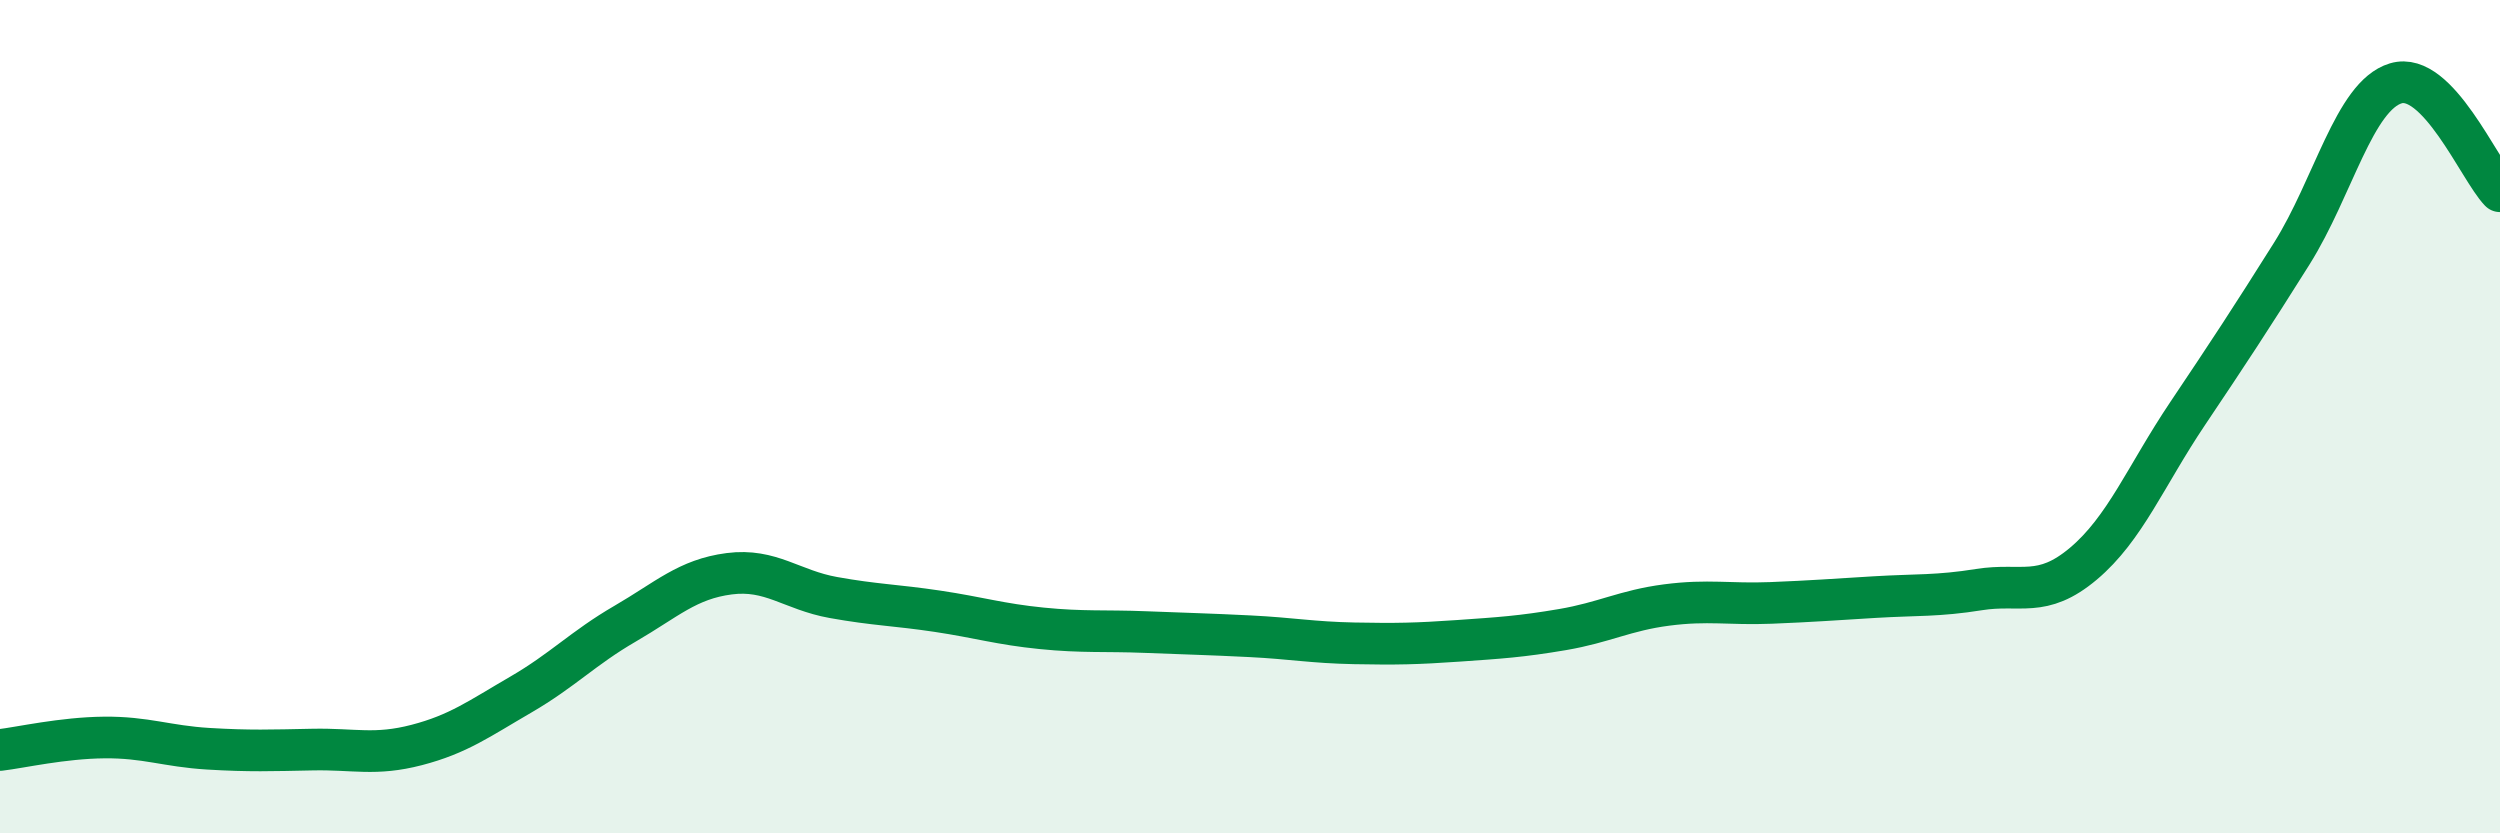
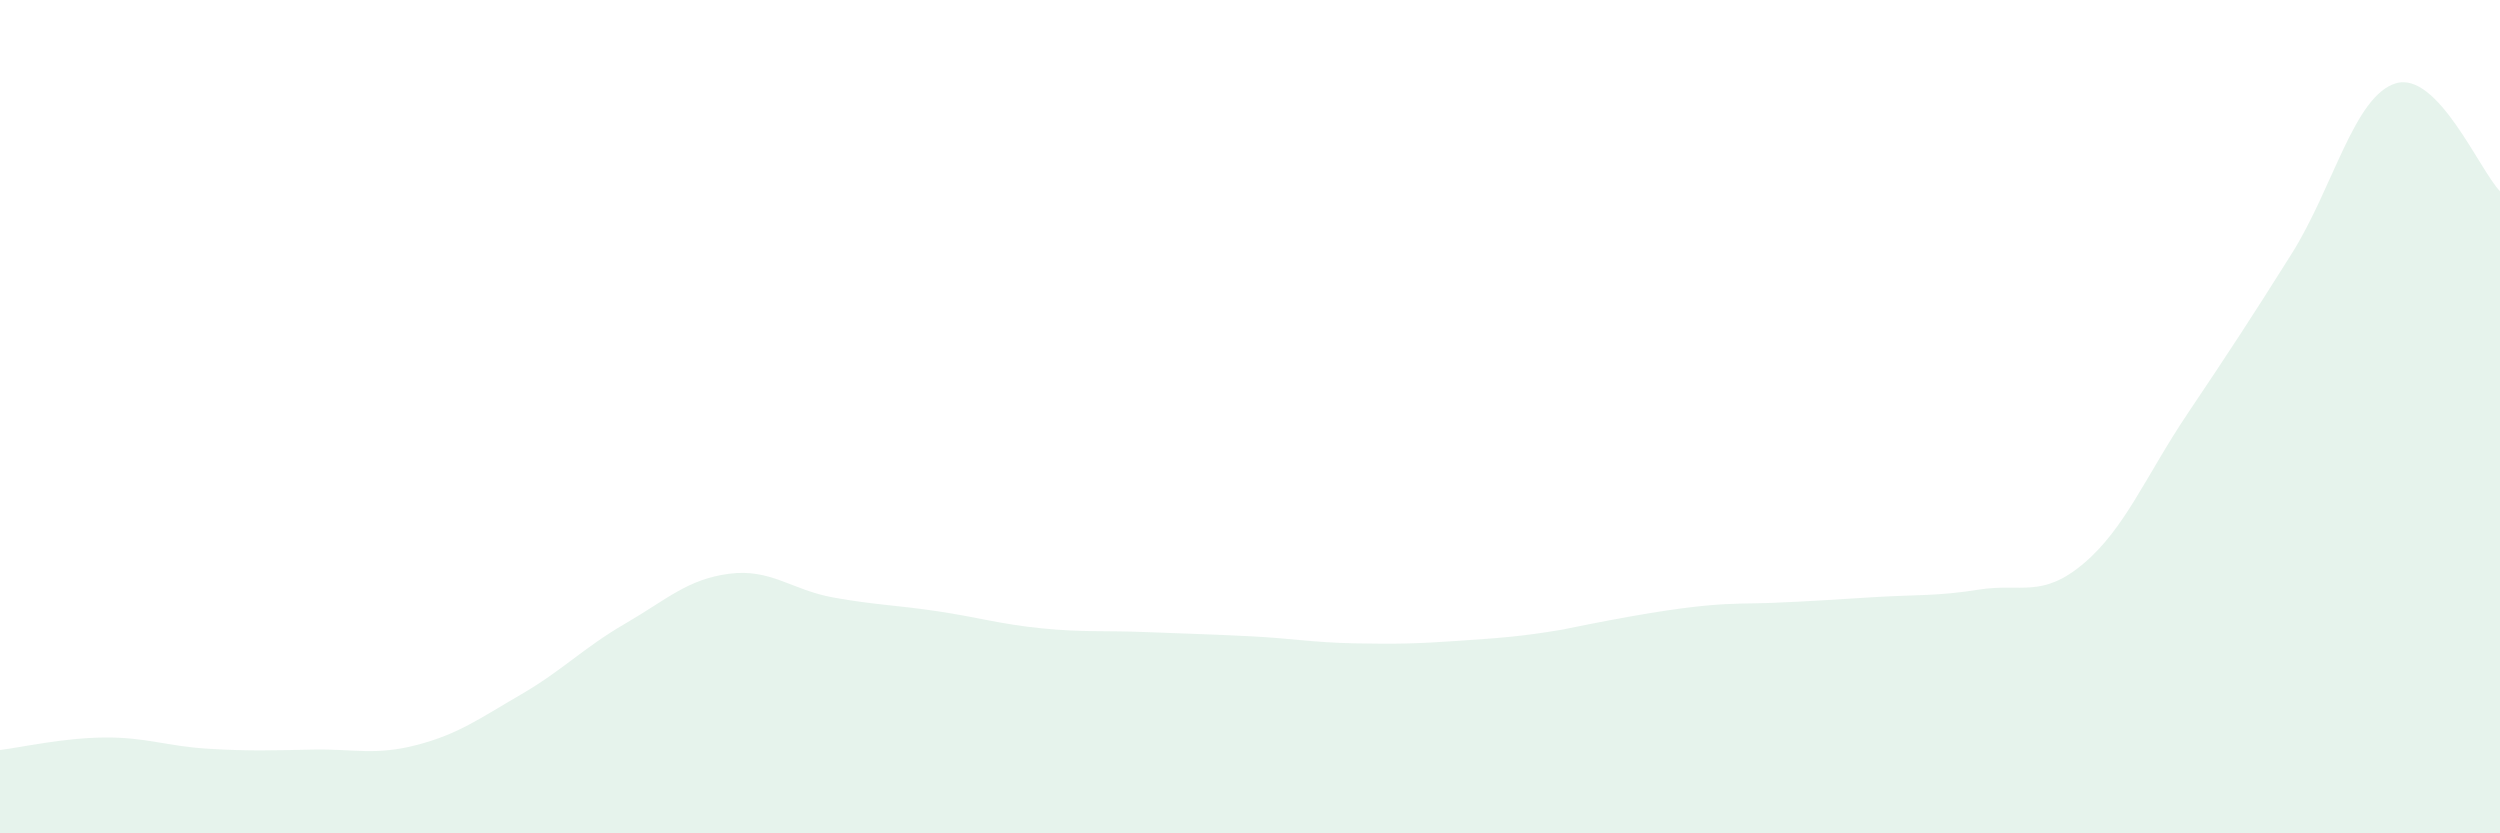
<svg xmlns="http://www.w3.org/2000/svg" width="60" height="20" viewBox="0 0 60 20">
-   <path d="M 0,18 C 0.5,17.94 1.5,17.71 2.5,17.7 C 3.5,17.69 4,17.91 5,17.97 C 6,18.03 6.5,18.01 7.5,17.99 C 8.5,17.97 9,18.14 10,17.88 C 11,17.62 11.5,17.25 12.5,16.67 C 13.5,16.09 14,15.55 15,14.97 C 16,14.39 16.5,13.9 17.5,13.77 C 18.5,13.64 19,14.16 20,14.34 C 21,14.52 21.5,14.52 22.5,14.67 C 23.5,14.82 24,14.98 25,15.08 C 26,15.18 26.5,15.13 27.5,15.17 C 28.5,15.21 29,15.22 30,15.27 C 31,15.32 31.5,15.42 32.5,15.44 C 33.5,15.46 34,15.45 35,15.38 C 36,15.31 36.5,15.28 37.5,15.11 C 38.5,14.94 39,14.65 40,14.52 C 41,14.39 41.5,14.51 42.5,14.47 C 43.5,14.43 44,14.39 45,14.33 C 46,14.27 46.5,14.31 47.5,14.15 C 48.5,13.99 49,14.37 50,13.53 C 51,12.69 51.5,11.42 52.5,9.93 C 53.5,8.44 54,7.68 55,6.09 C 56,4.5 56.5,2.3 57.5,2 C 58.5,1.7 59.5,4.07 60,4.59L60 20L0 20Z" fill="#008740" opacity="0.1" stroke-linecap="round" stroke-linejoin="round" />
-   <path d="M 0,18 C 0.5,17.94 1.5,17.71 2.5,17.7 C 3.5,17.69 4,17.91 5,17.97 C 6,18.03 6.5,18.01 7.5,17.99 C 8.5,17.97 9,18.14 10,17.88 C 11,17.62 11.5,17.25 12.5,16.67 C 13.5,16.09 14,15.55 15,14.97 C 16,14.39 16.5,13.9 17.5,13.77 C 18.5,13.64 19,14.16 20,14.34 C 21,14.52 21.5,14.52 22.5,14.67 C 23.5,14.82 24,14.98 25,15.08 C 26,15.18 26.5,15.13 27.5,15.17 C 28.5,15.21 29,15.22 30,15.27 C 31,15.32 31.5,15.42 32.5,15.44 C 33.5,15.46 34,15.45 35,15.38 C 36,15.31 36.5,15.28 37.5,15.11 C 38.5,14.94 39,14.65 40,14.52 C 41,14.39 41.5,14.51 42.5,14.47 C 43.5,14.43 44,14.39 45,14.33 C 46,14.27 46.5,14.31 47.5,14.15 C 48.5,13.99 49,14.37 50,13.53 C 51,12.69 51.5,11.42 52.5,9.93 C 53.5,8.44 54,7.68 55,6.09 C 56,4.5 56.5,2.3 57.5,2 C 58.5,1.7 59.5,4.07 60,4.59" stroke="#008740" stroke-width="1" fill="none" stroke-linecap="round" stroke-linejoin="round" />
+   <path d="M 0,18 C 0.5,17.94 1.5,17.71 2.5,17.7 C 3.5,17.69 4,17.91 5,17.97 C 6,18.03 6.5,18.01 7.5,17.99 C 8.5,17.97 9,18.14 10,17.88 C 11,17.62 11.5,17.25 12.5,16.67 C 13.5,16.09 14,15.55 15,14.97 C 16,14.39 16.5,13.9 17.5,13.77 C 18.5,13.64 19,14.16 20,14.34 C 21,14.52 21.5,14.52 22.5,14.67 C 23.5,14.82 24,14.98 25,15.08 C 26,15.18 26.5,15.13 27.5,15.17 C 28.5,15.21 29,15.22 30,15.27 C 31,15.32 31.5,15.42 32.5,15.44 C 33.5,15.46 34,15.45 35,15.38 C 36,15.31 36.5,15.28 37.5,15.11 C 41,14.39 41.5,14.51 42.5,14.47 C 43.5,14.43 44,14.39 45,14.33 C 46,14.27 46.5,14.31 47.5,14.15 C 48.5,13.99 49,14.37 50,13.53 C 51,12.69 51.5,11.42 52.5,9.93 C 53.5,8.44 54,7.68 55,6.09 C 56,4.5 56.5,2.3 57.5,2 C 58.5,1.7 59.5,4.07 60,4.59L60 20L0 20Z" fill="#008740" opacity="0.1" stroke-linecap="round" stroke-linejoin="round" />
</svg>